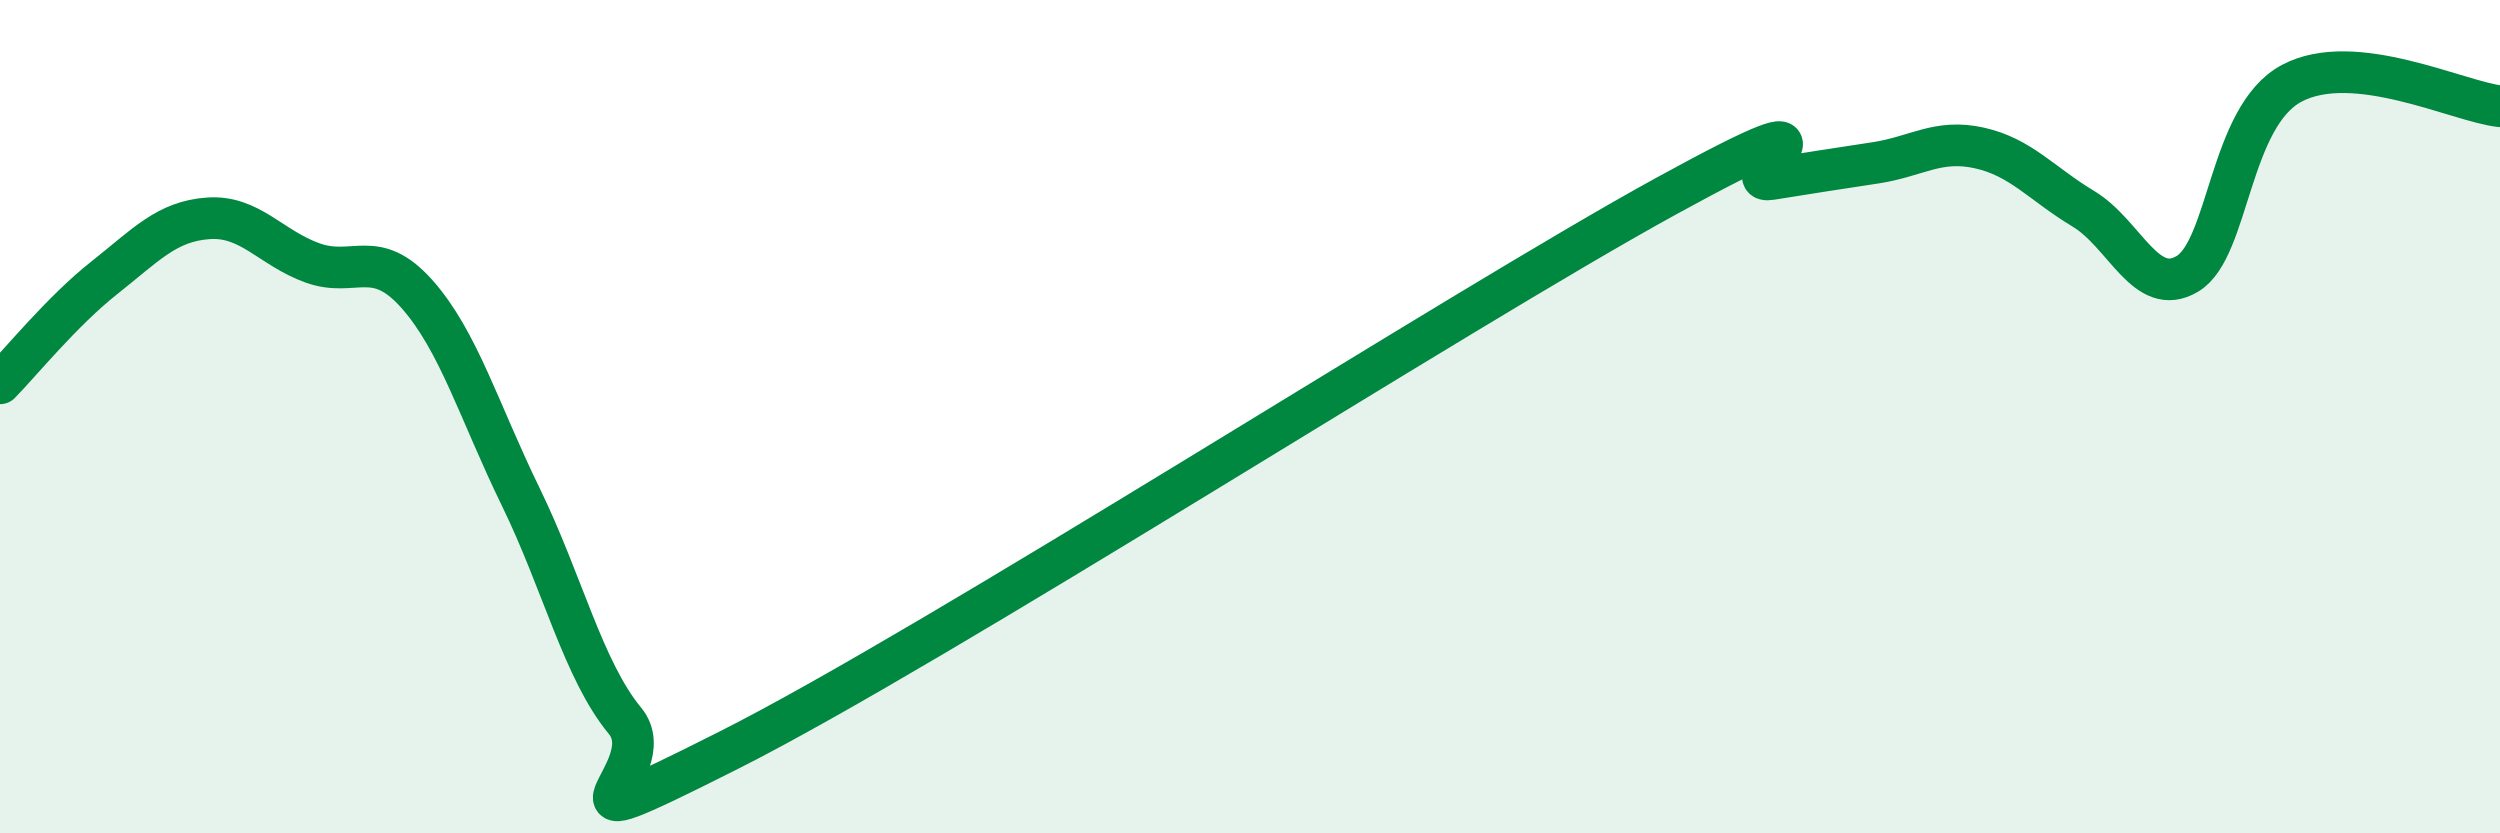
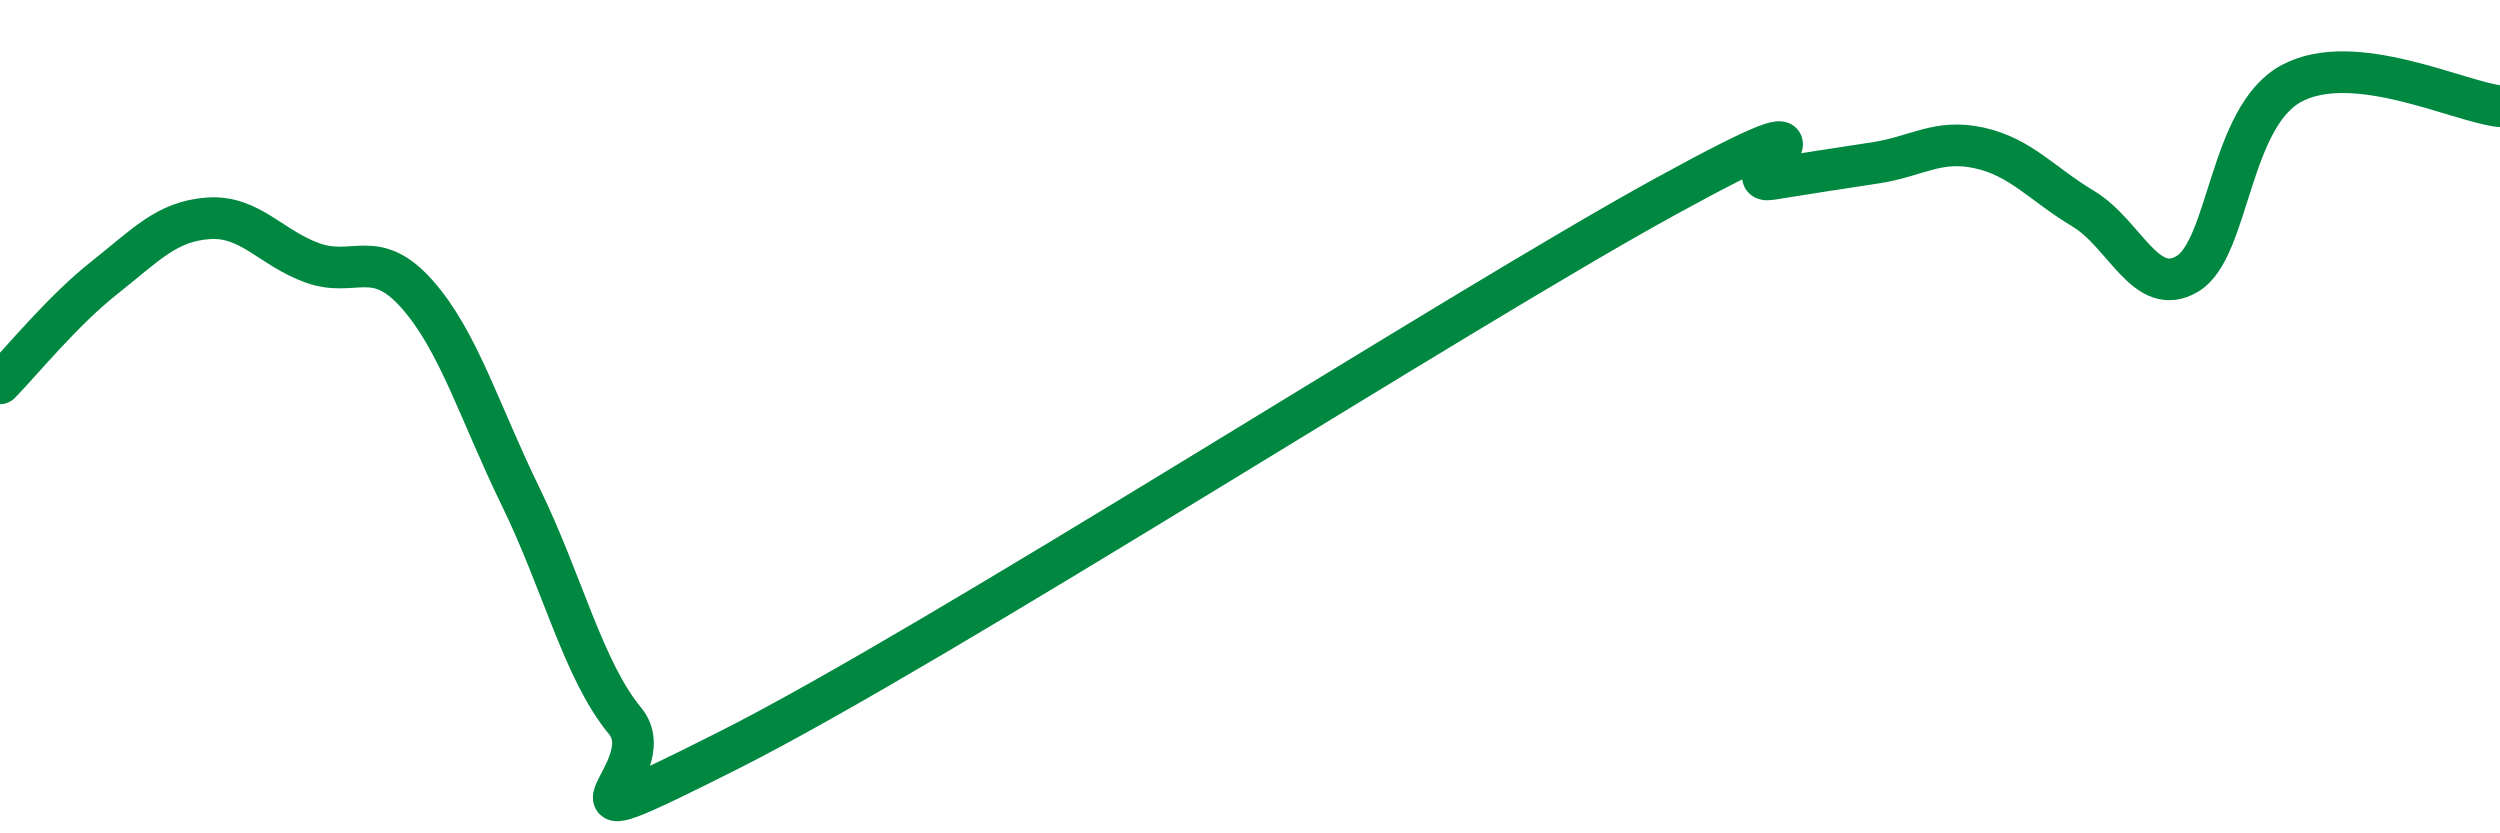
<svg xmlns="http://www.w3.org/2000/svg" width="60" height="20" viewBox="0 0 60 20">
-   <path d="M 0,9.2 C 0.5,8.69 1.5,7.46 2.5,6.67 C 3.5,5.88 4,5.31 5,5.24 C 6,5.17 6.5,5.95 7.5,6.31 C 8.5,6.67 9,5.93 10,7.05 C 11,8.17 11.5,9.88 12.5,11.93 C 13.5,13.98 14,16.09 15,17.3 C 16,18.51 12.5,20.52 17.5,18 C 22.5,15.48 35,7.44 40,4.7 C 45,1.96 41.5,4.46 42.5,4.3 C 43.5,4.14 44,4.06 45,3.91 C 46,3.76 46.5,3.33 47.5,3.55 C 48.5,3.77 49,4.41 50,5.01 C 51,5.61 51.5,7.17 52.5,6.57 C 53.5,5.97 53.5,2.8 55,2 C 56.5,1.2 59,2.44 60,2.55L60 20L0 20Z" fill="#008740" opacity="0.1" stroke-linecap="round" stroke-linejoin="round" />
  <path d="M 0,9.2 C 0.5,8.69 1.5,7.46 2.5,6.67 C 3.5,5.88 4,5.31 5,5.24 C 6,5.17 6.5,5.95 7.5,6.31 C 8.5,6.67 9,5.93 10,7.05 C 11,8.17 11.5,9.88 12.5,11.93 C 13.5,13.98 14,16.09 15,17.3 C 16,18.51 12.5,20.52 17.5,18 C 22.5,15.48 35,7.44 40,4.7 C 45,1.96 41.5,4.46 42.5,4.3 C 43.5,4.14 44,4.06 45,3.91 C 46,3.76 46.5,3.33 47.5,3.55 C 48.5,3.77 49,4.41 50,5.01 C 51,5.61 51.5,7.17 52.5,6.57 C 53.5,5.97 53.5,2.8 55,2 C 56.5,1.2 59,2.44 60,2.55" stroke="#008740" stroke-width="1" fill="none" stroke-linecap="round" stroke-linejoin="round" />
</svg>